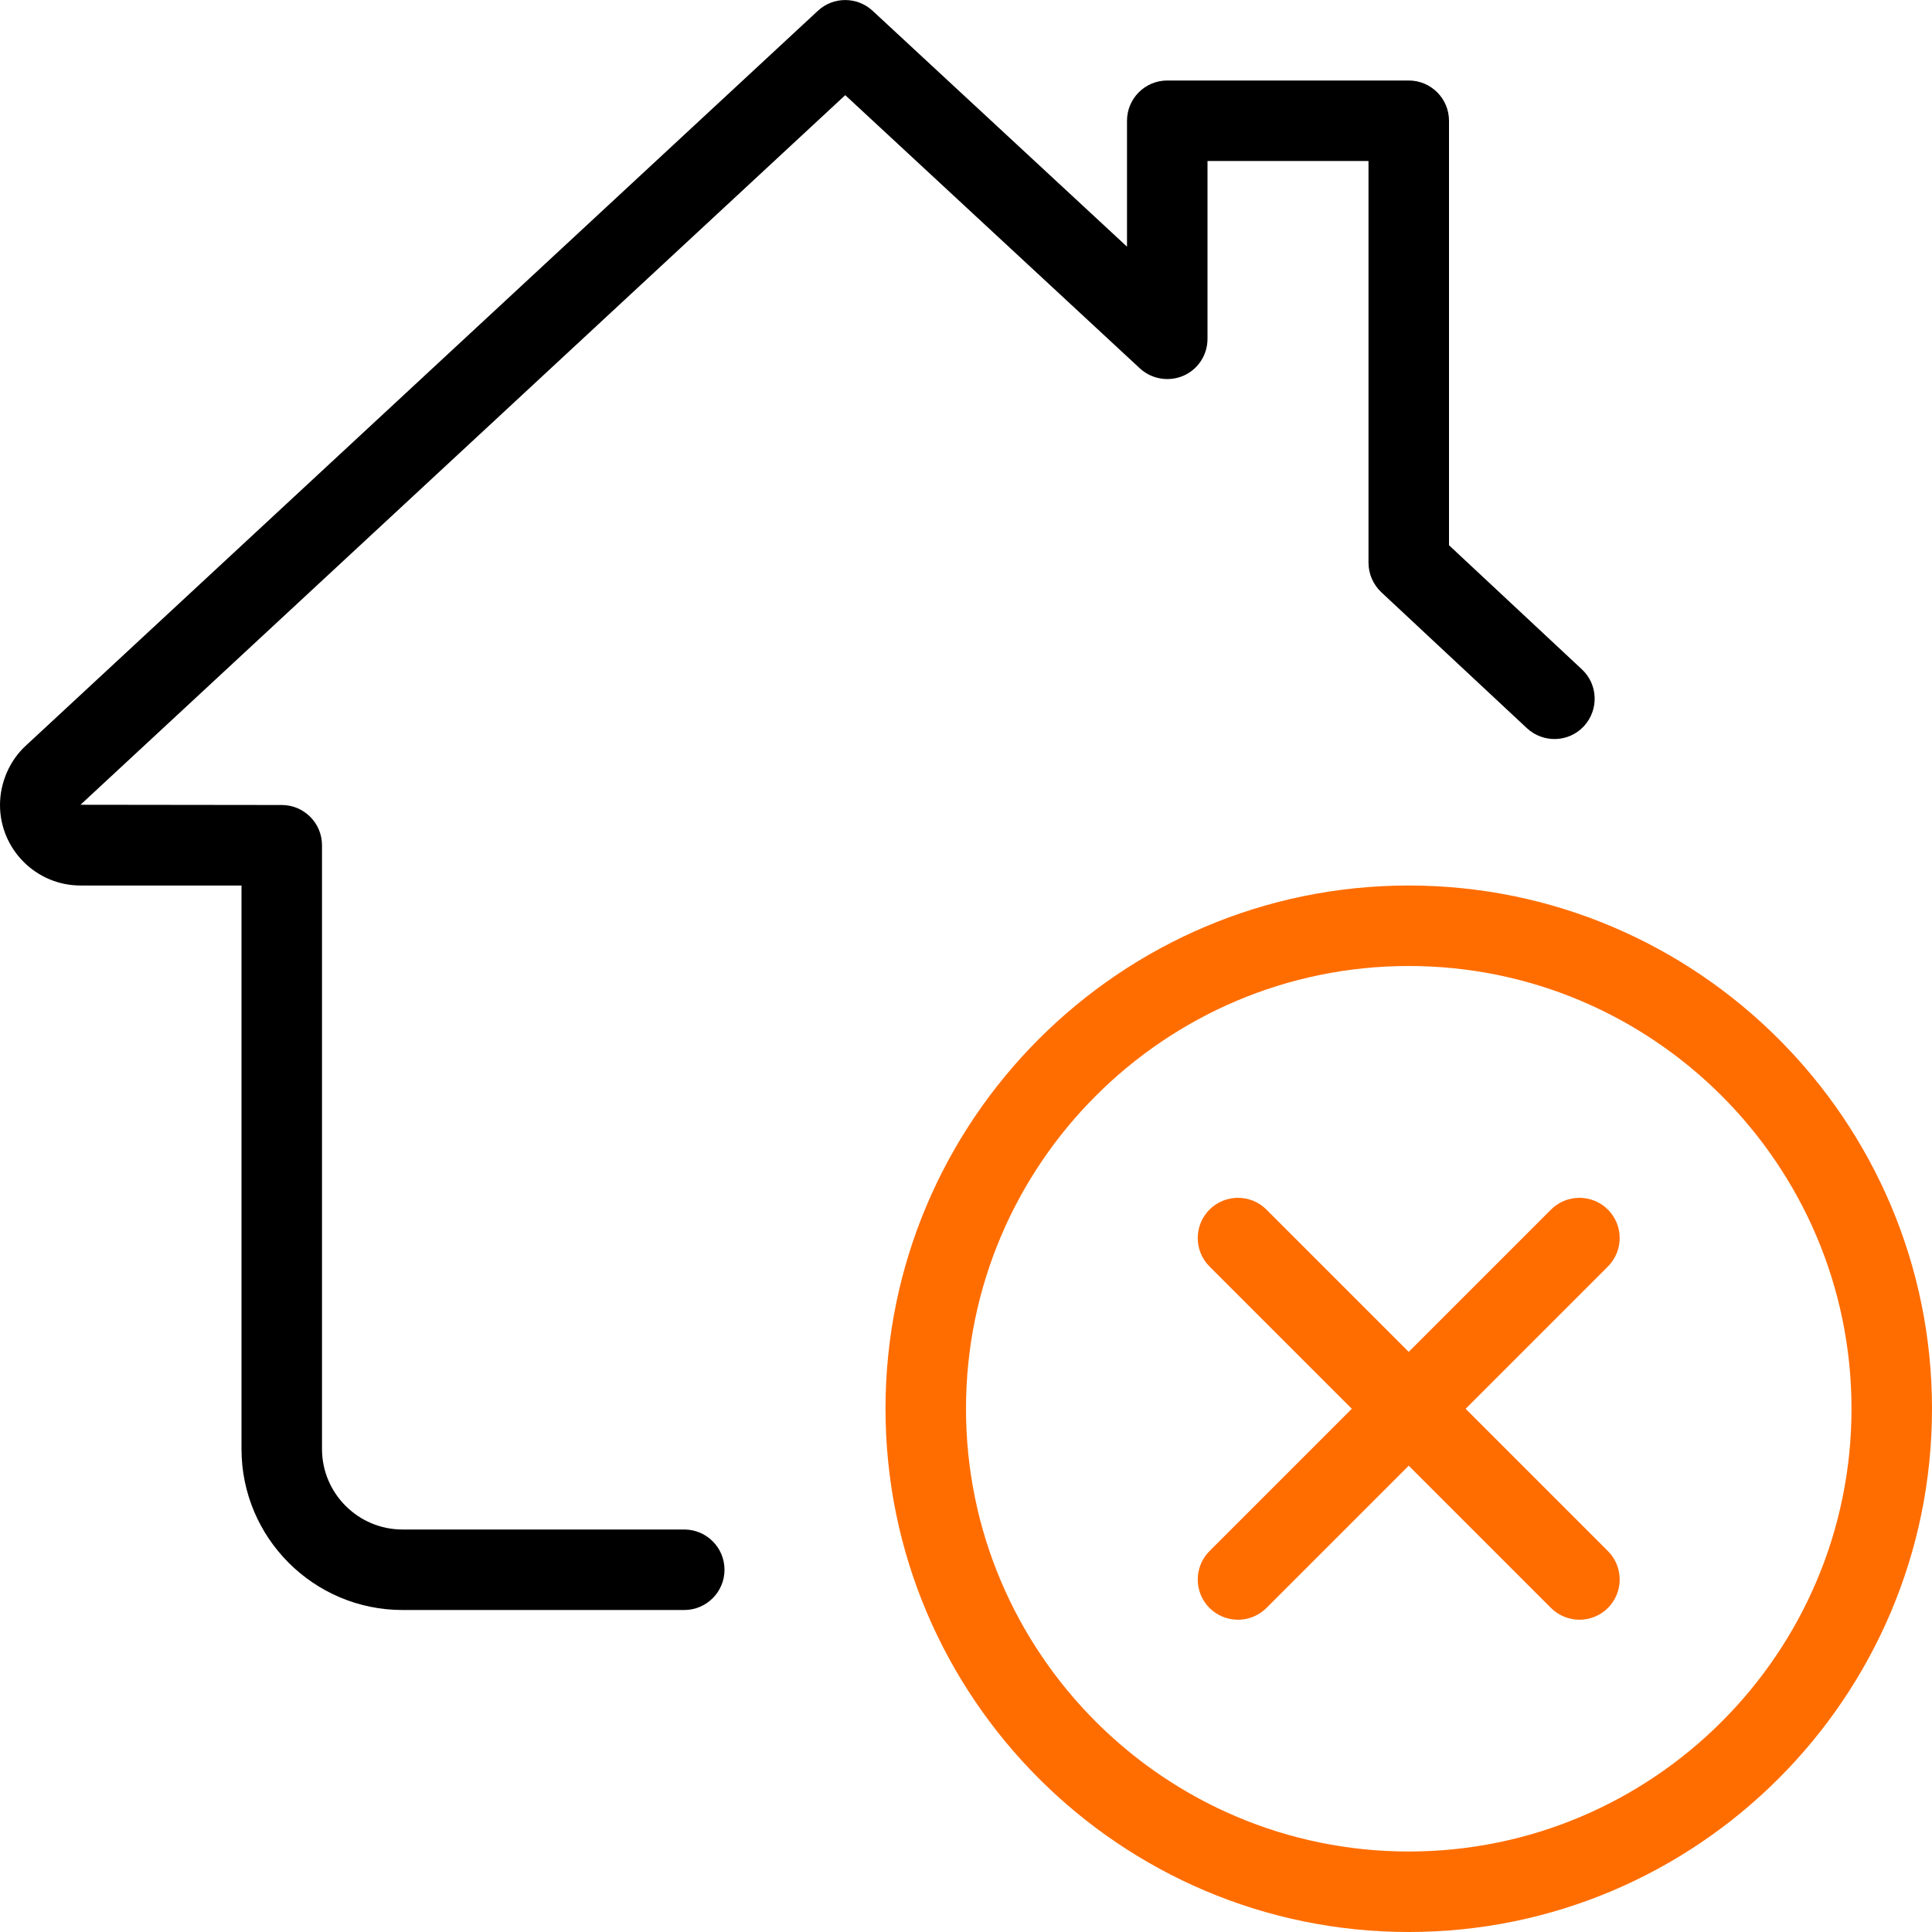
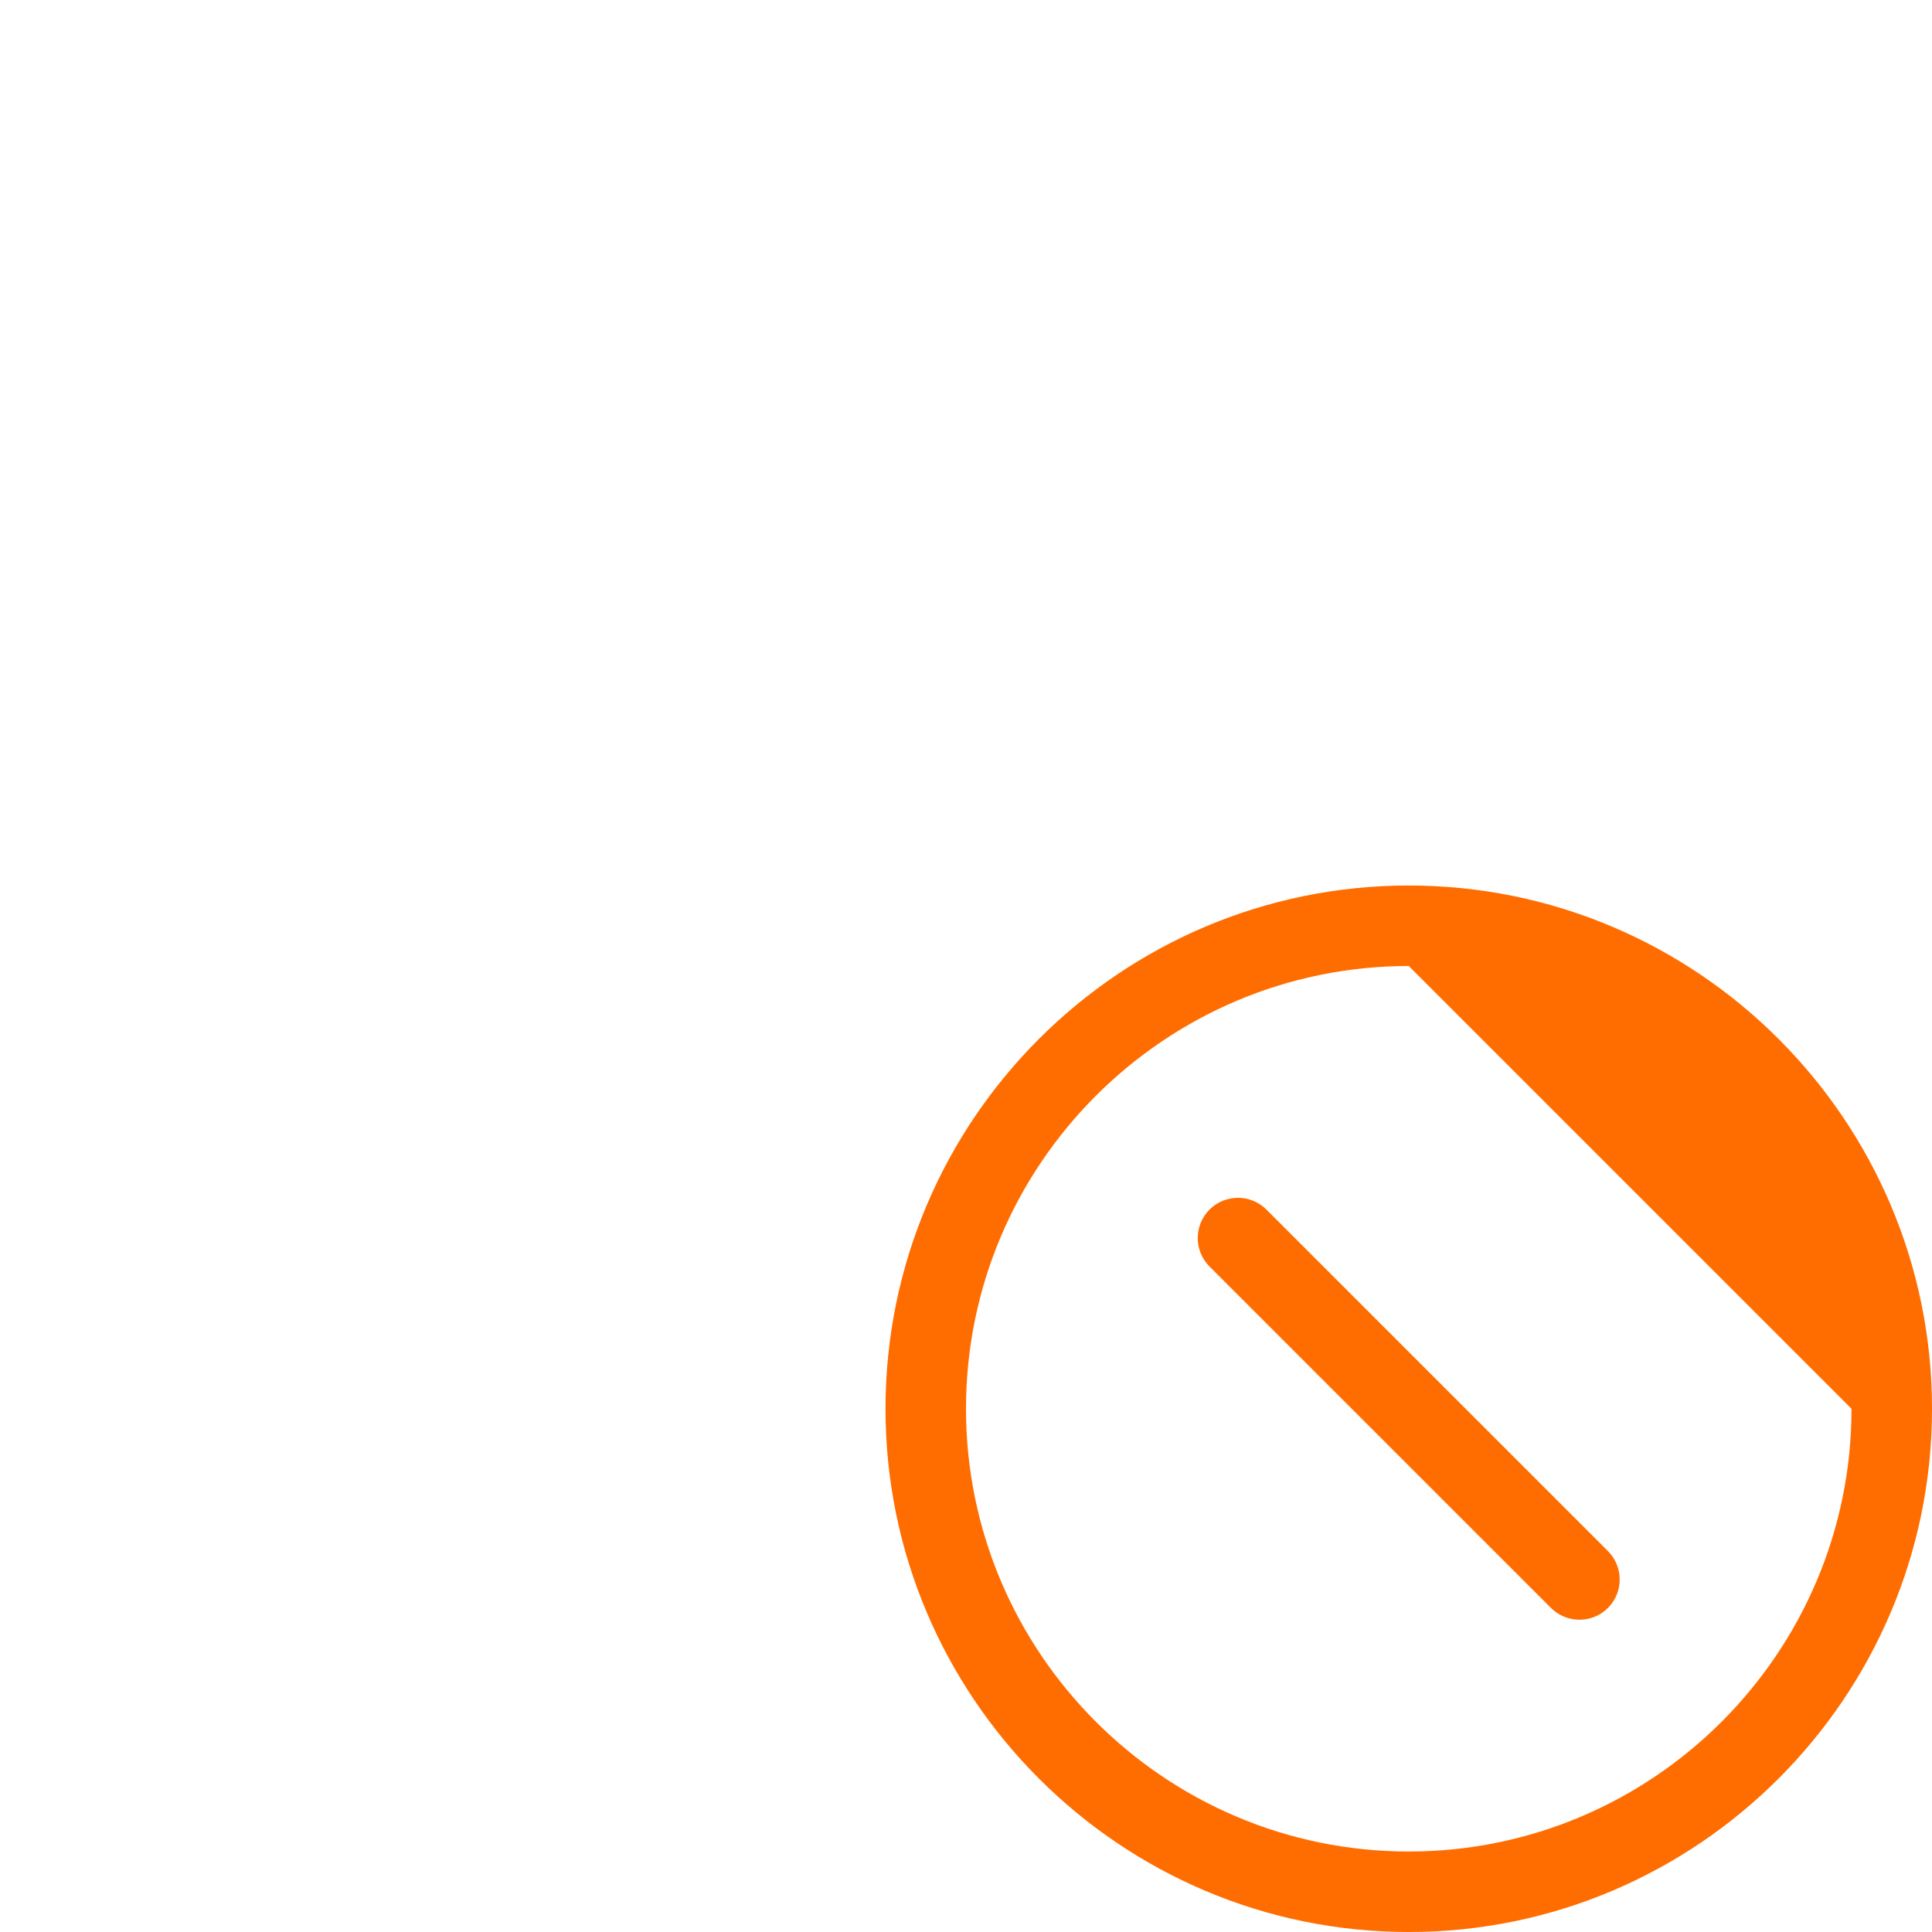
<svg xmlns="http://www.w3.org/2000/svg" width="512" height="512" viewBox="0 0 512 512" fill="none">
  <g clip-path="url(#clip0_716_15)">
-     <path d="M373.333 512.001C296.875 512.001 234.667 449.793 234.667 373.335C234.667 296.876 296.875 234.668 373.333 234.668C449.792 234.668 512 296.876 512 373.335C512 449.793 449.792 512.001 373.333 512.001ZM373.333 256.001C308.629 256.001 256 308.631 256 373.335C256 438.039 308.629 490.668 373.333 490.668C438.037 490.668 490.667 438.039 490.667 373.335C490.667 308.631 438.037 256.001 373.333 256.001Z" fill="#FF6D01" />
-     <path d="M328.085 429.247C325.355 429.247 322.624 428.202 320.533 426.132C316.373 421.972 316.373 415.21 320.533 411.05L411.029 320.554C415.189 316.394 421.952 316.394 426.112 320.554C430.272 324.714 430.272 331.476 426.112 335.636L335.616 426.132C333.547 428.202 330.816 429.247 328.085 429.247Z" fill="#FF6D01" />
+     <path d="M373.333 512.001C296.875 512.001 234.667 449.793 234.667 373.335C234.667 296.876 296.875 234.668 373.333 234.668C449.792 234.668 512 296.876 512 373.335C512 449.793 449.792 512.001 373.333 512.001ZM373.333 256.001C308.629 256.001 256 308.631 256 373.335C256 438.039 308.629 490.668 373.333 490.668C438.037 490.668 490.667 438.039 490.667 373.335Z" fill="#FF6D01" />
    <path d="M418.581 429.247C415.851 429.247 413.12 428.202 411.029 426.132L320.533 335.636C316.373 331.476 316.373 324.714 320.533 320.554C324.693 316.394 331.456 316.394 335.616 320.554L426.112 411.05C430.272 415.21 430.272 421.972 426.112 426.132C424.043 428.202 421.312 429.247 418.581 429.247Z" fill="#FF6D01" />
-     <path d="M181.333 426.668H106.667C83.136 426.668 64 407.532 64 384.001V234.668H21.333C9.579 234.668 0 225.089 0 213.334C0 207.361 2.603 201.43 6.933 197.526L216.747 2.86C220.821 -0.938 227.157 -0.938 231.253 2.86L298.667 65.366V32.001C298.667 26.113 303.445 21.334 309.333 21.334H373.333C379.221 21.334 384 26.113 384 32.001V144.492L419.221 177.388C423.531 181.398 423.744 188.14 419.733 192.47C415.723 196.78 408.981 196.993 404.651 192.982L366.037 156.929C363.904 154.902 362.667 152.086 362.667 149.121V42.668H320V89.814C320 94.06 317.483 97.9 313.6 99.585C309.696 101.249 305.173 100.481 302.08 97.622L224 25.217L21.333 213.27L74.667 213.334C80.555 213.334 85.333 218.113 85.333 224.001V384.001C85.333 395.756 94.912 405.334 106.667 405.334H181.333C187.221 405.334 192 410.113 192 416.001C192 421.889 187.221 426.668 181.333 426.668Z" fill="black" />
  </g>
  <defs>
    <clipPath id="clip0_716_15">
      <rect width="512" height="512" fill="white" />
    </clipPath>
  </defs>
</svg>